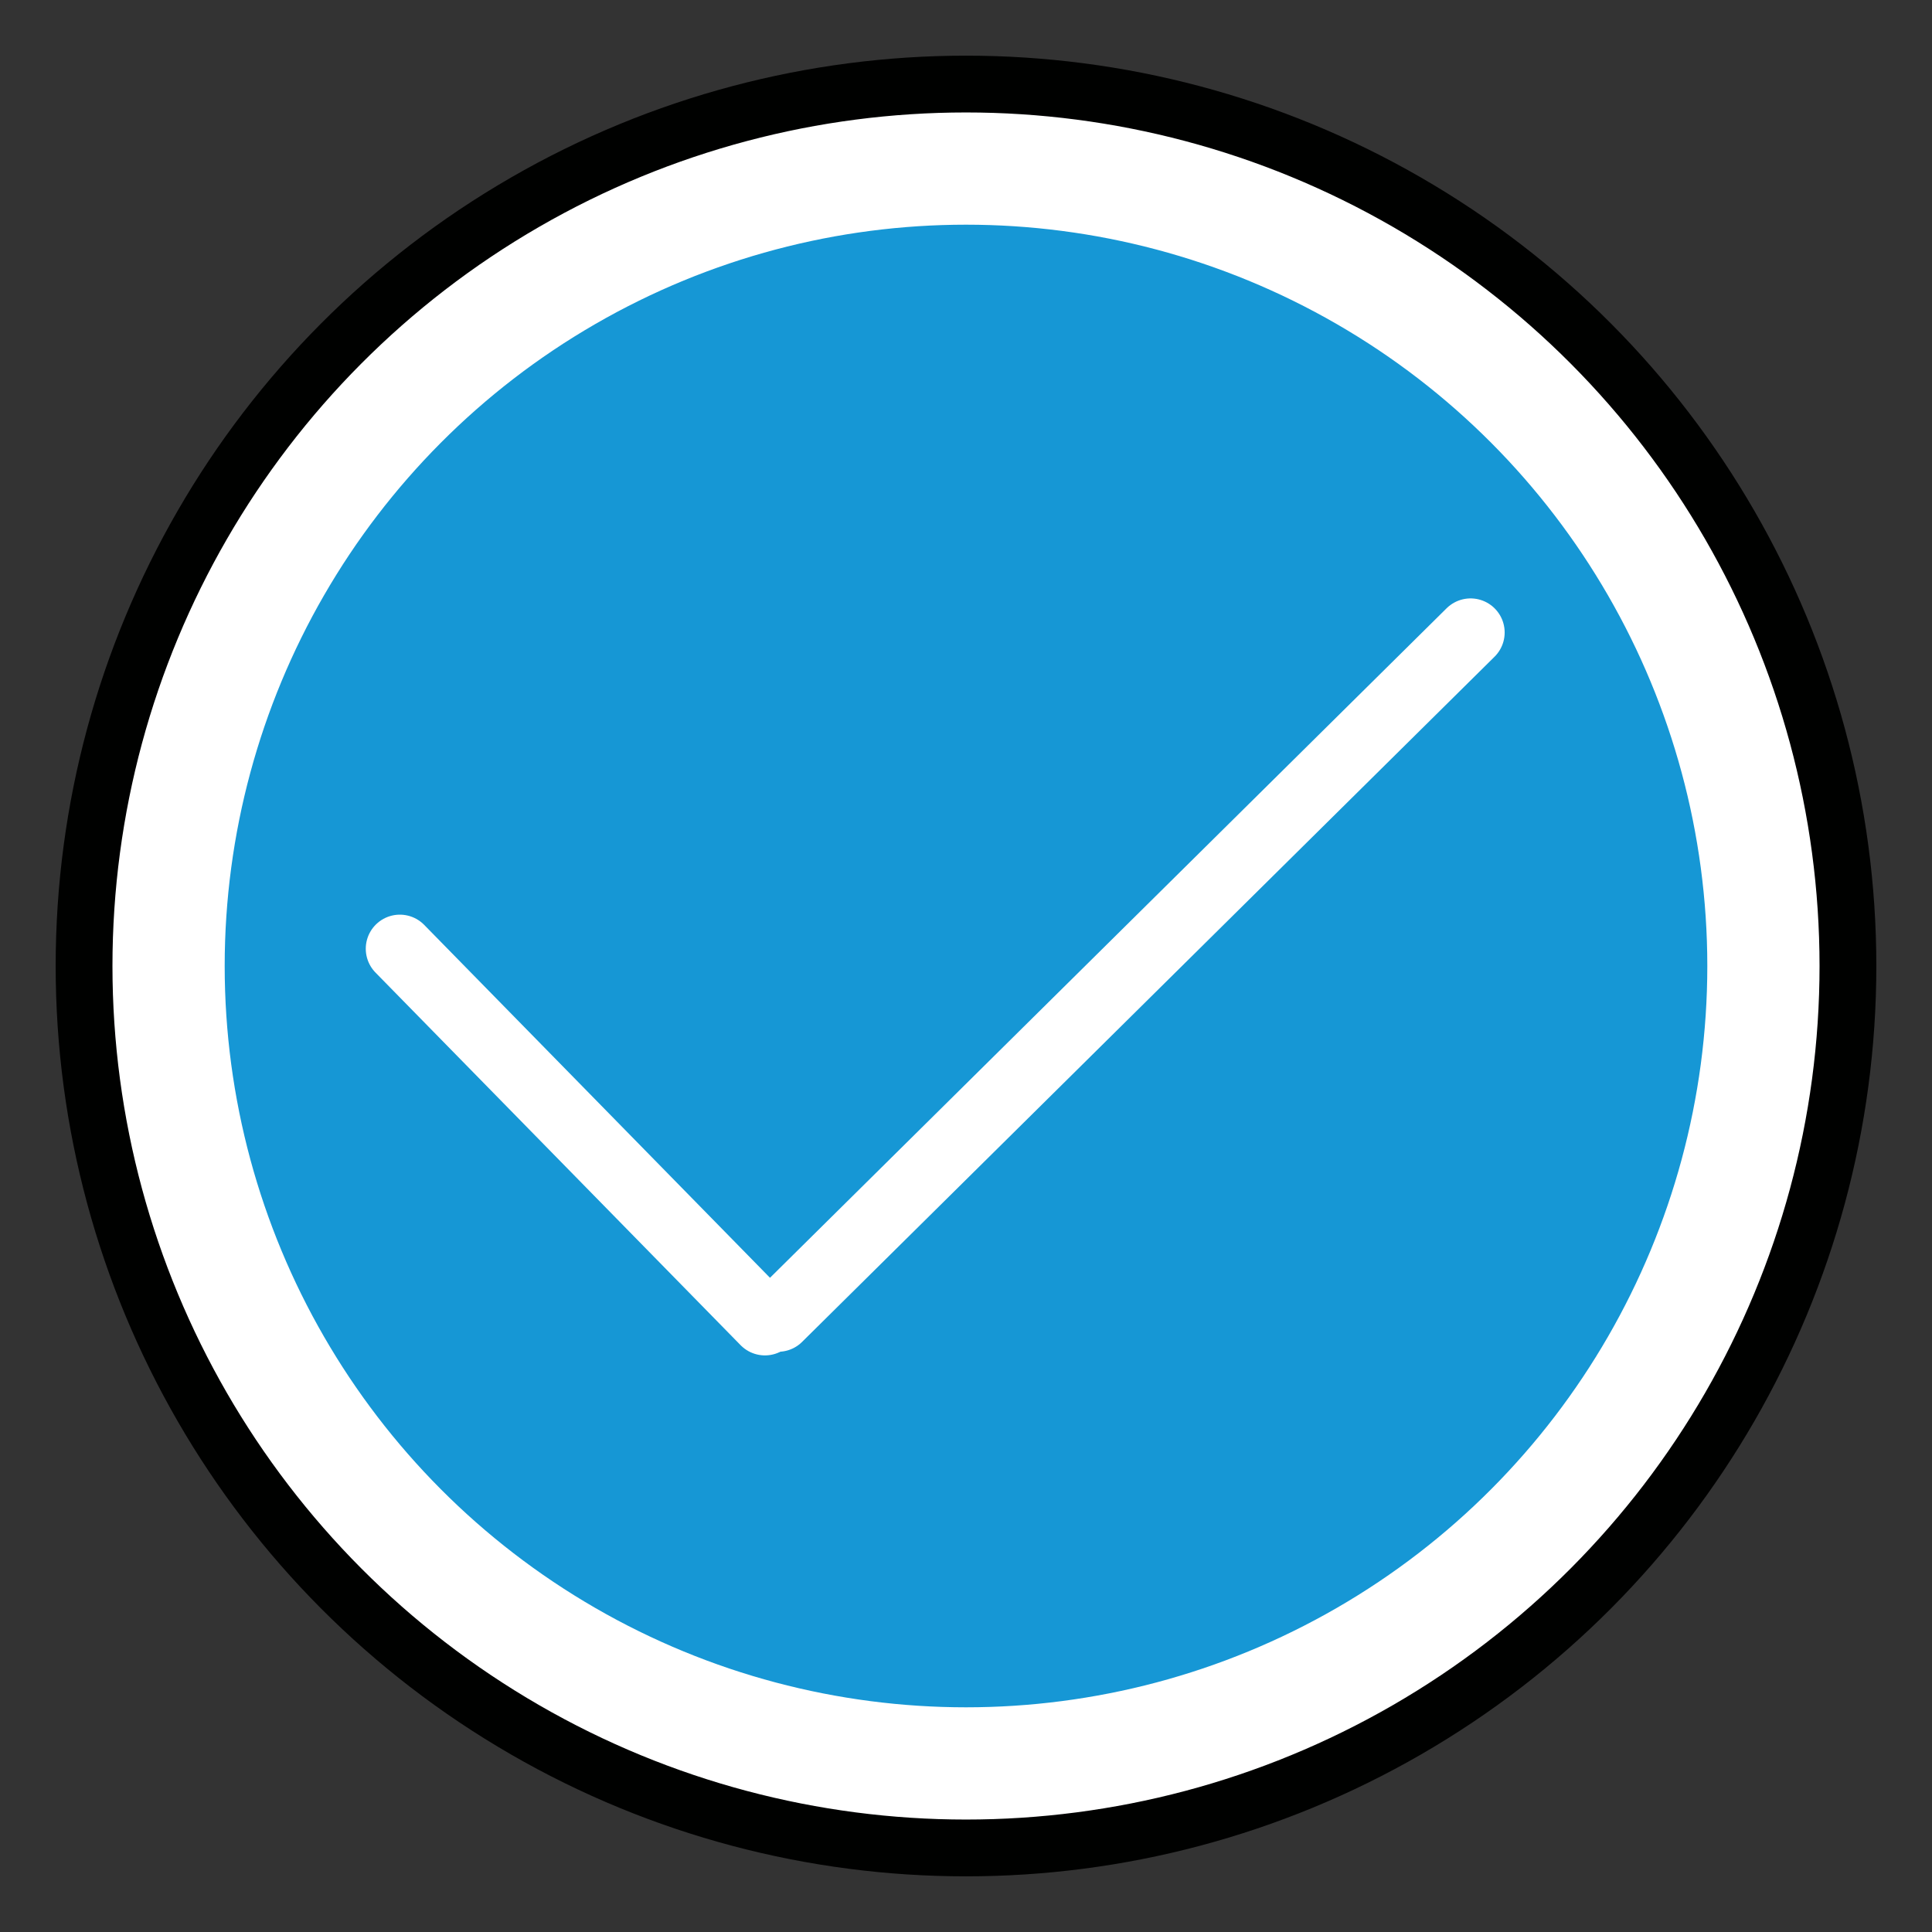
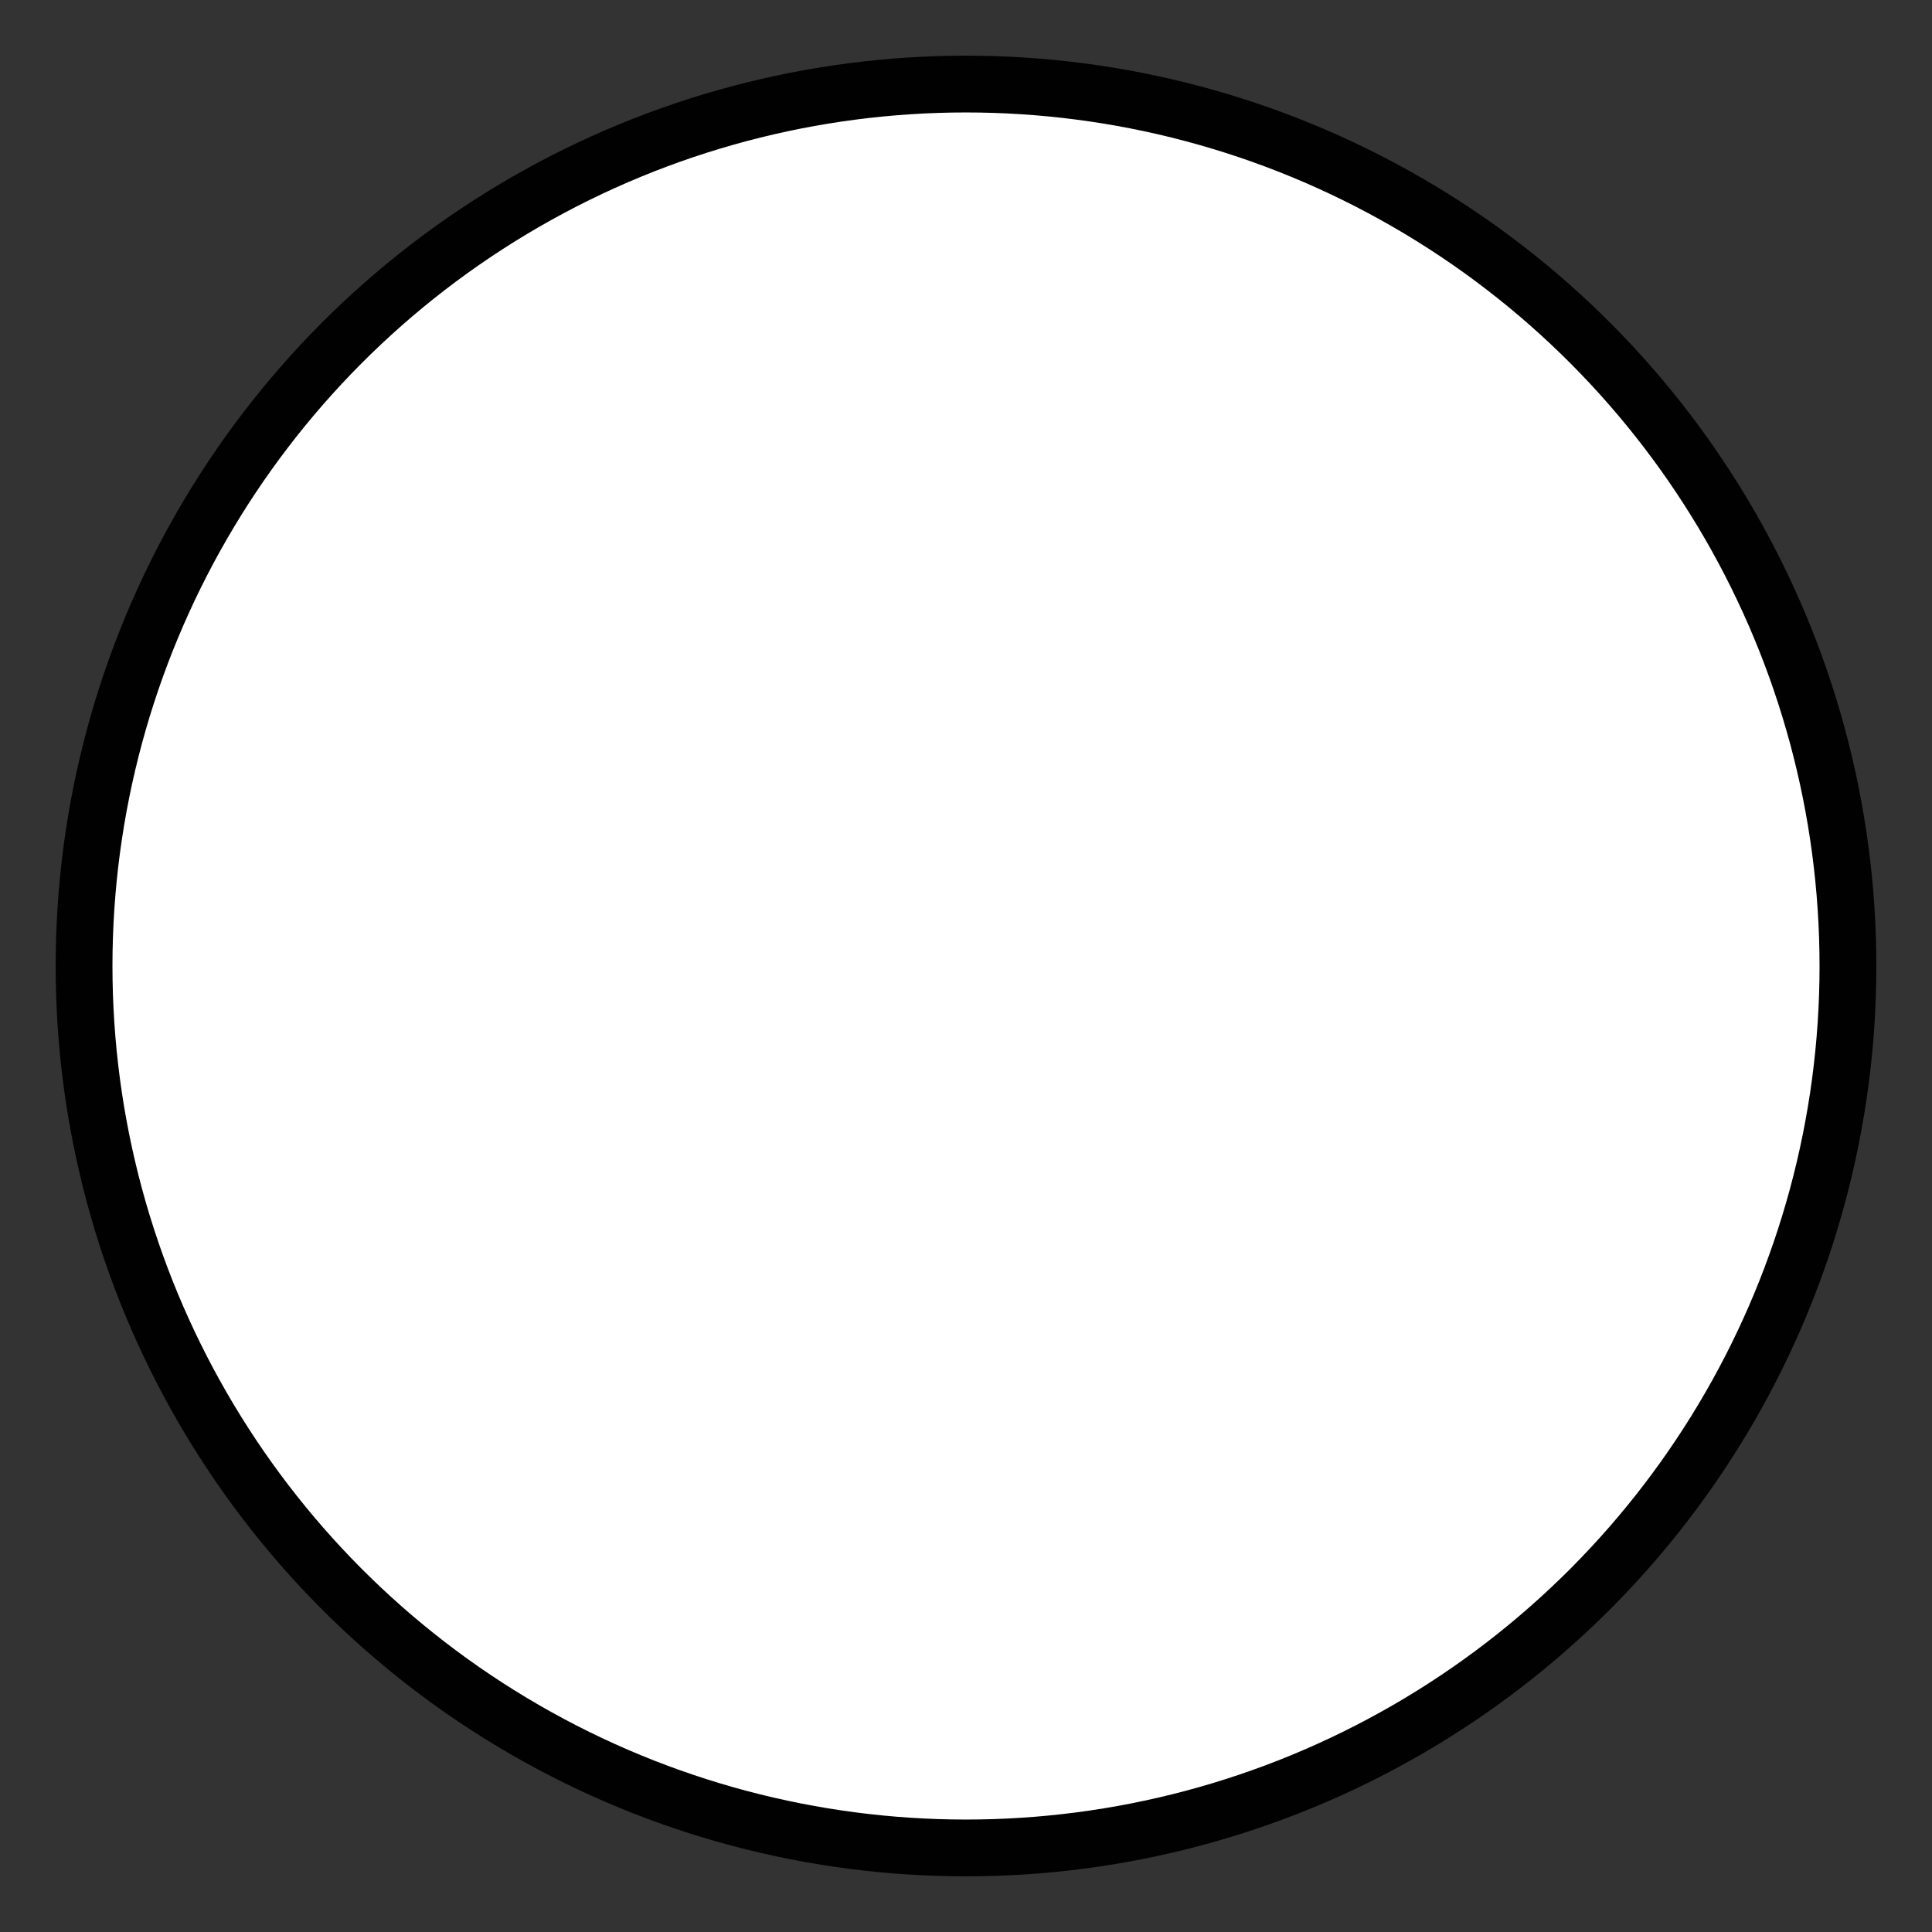
<svg xmlns="http://www.w3.org/2000/svg" id="Capa_1" data-name="Capa 1" viewBox="0 0 85.04 85.04">
  <rect x="0" y="0" width="85.04" height="85.04" fill="#333333" stroke="none" />
  <defs>
    <style>
      .cls-1 {
        fill: #1697d5;
      }

      .cls-1, .cls-2 {
        stroke-width: 2.5px;
      }

      .cls-1, .cls-2, .cls-3 {
        stroke-linecap: round;
        stroke-linejoin: round;
      }

      .cls-1, .cls-3 {
        stroke: #fff;
      }

      .cls-2 {
        fill: #fff;
        stroke: #000100;
      }

      .cls-3 {
        fill: none;
        stroke-width: 3px;
      }
    </style>
  </defs>
  <circle class="cls-2" cx="42.52" cy="42.52" r="38.82" />
-   <circle class="cls-1" cx="42.52" cy="42.52" r="33.88" />
  <g>
-     <line class="cls-3" x1="34.25" y1="58" x2="64.73" y2="27.84" />
-     <line class="cls-3" x1="17.6" y1="41.76" x2="33.67" y2="58.16" />
-   </g>
+     </g>
</svg>